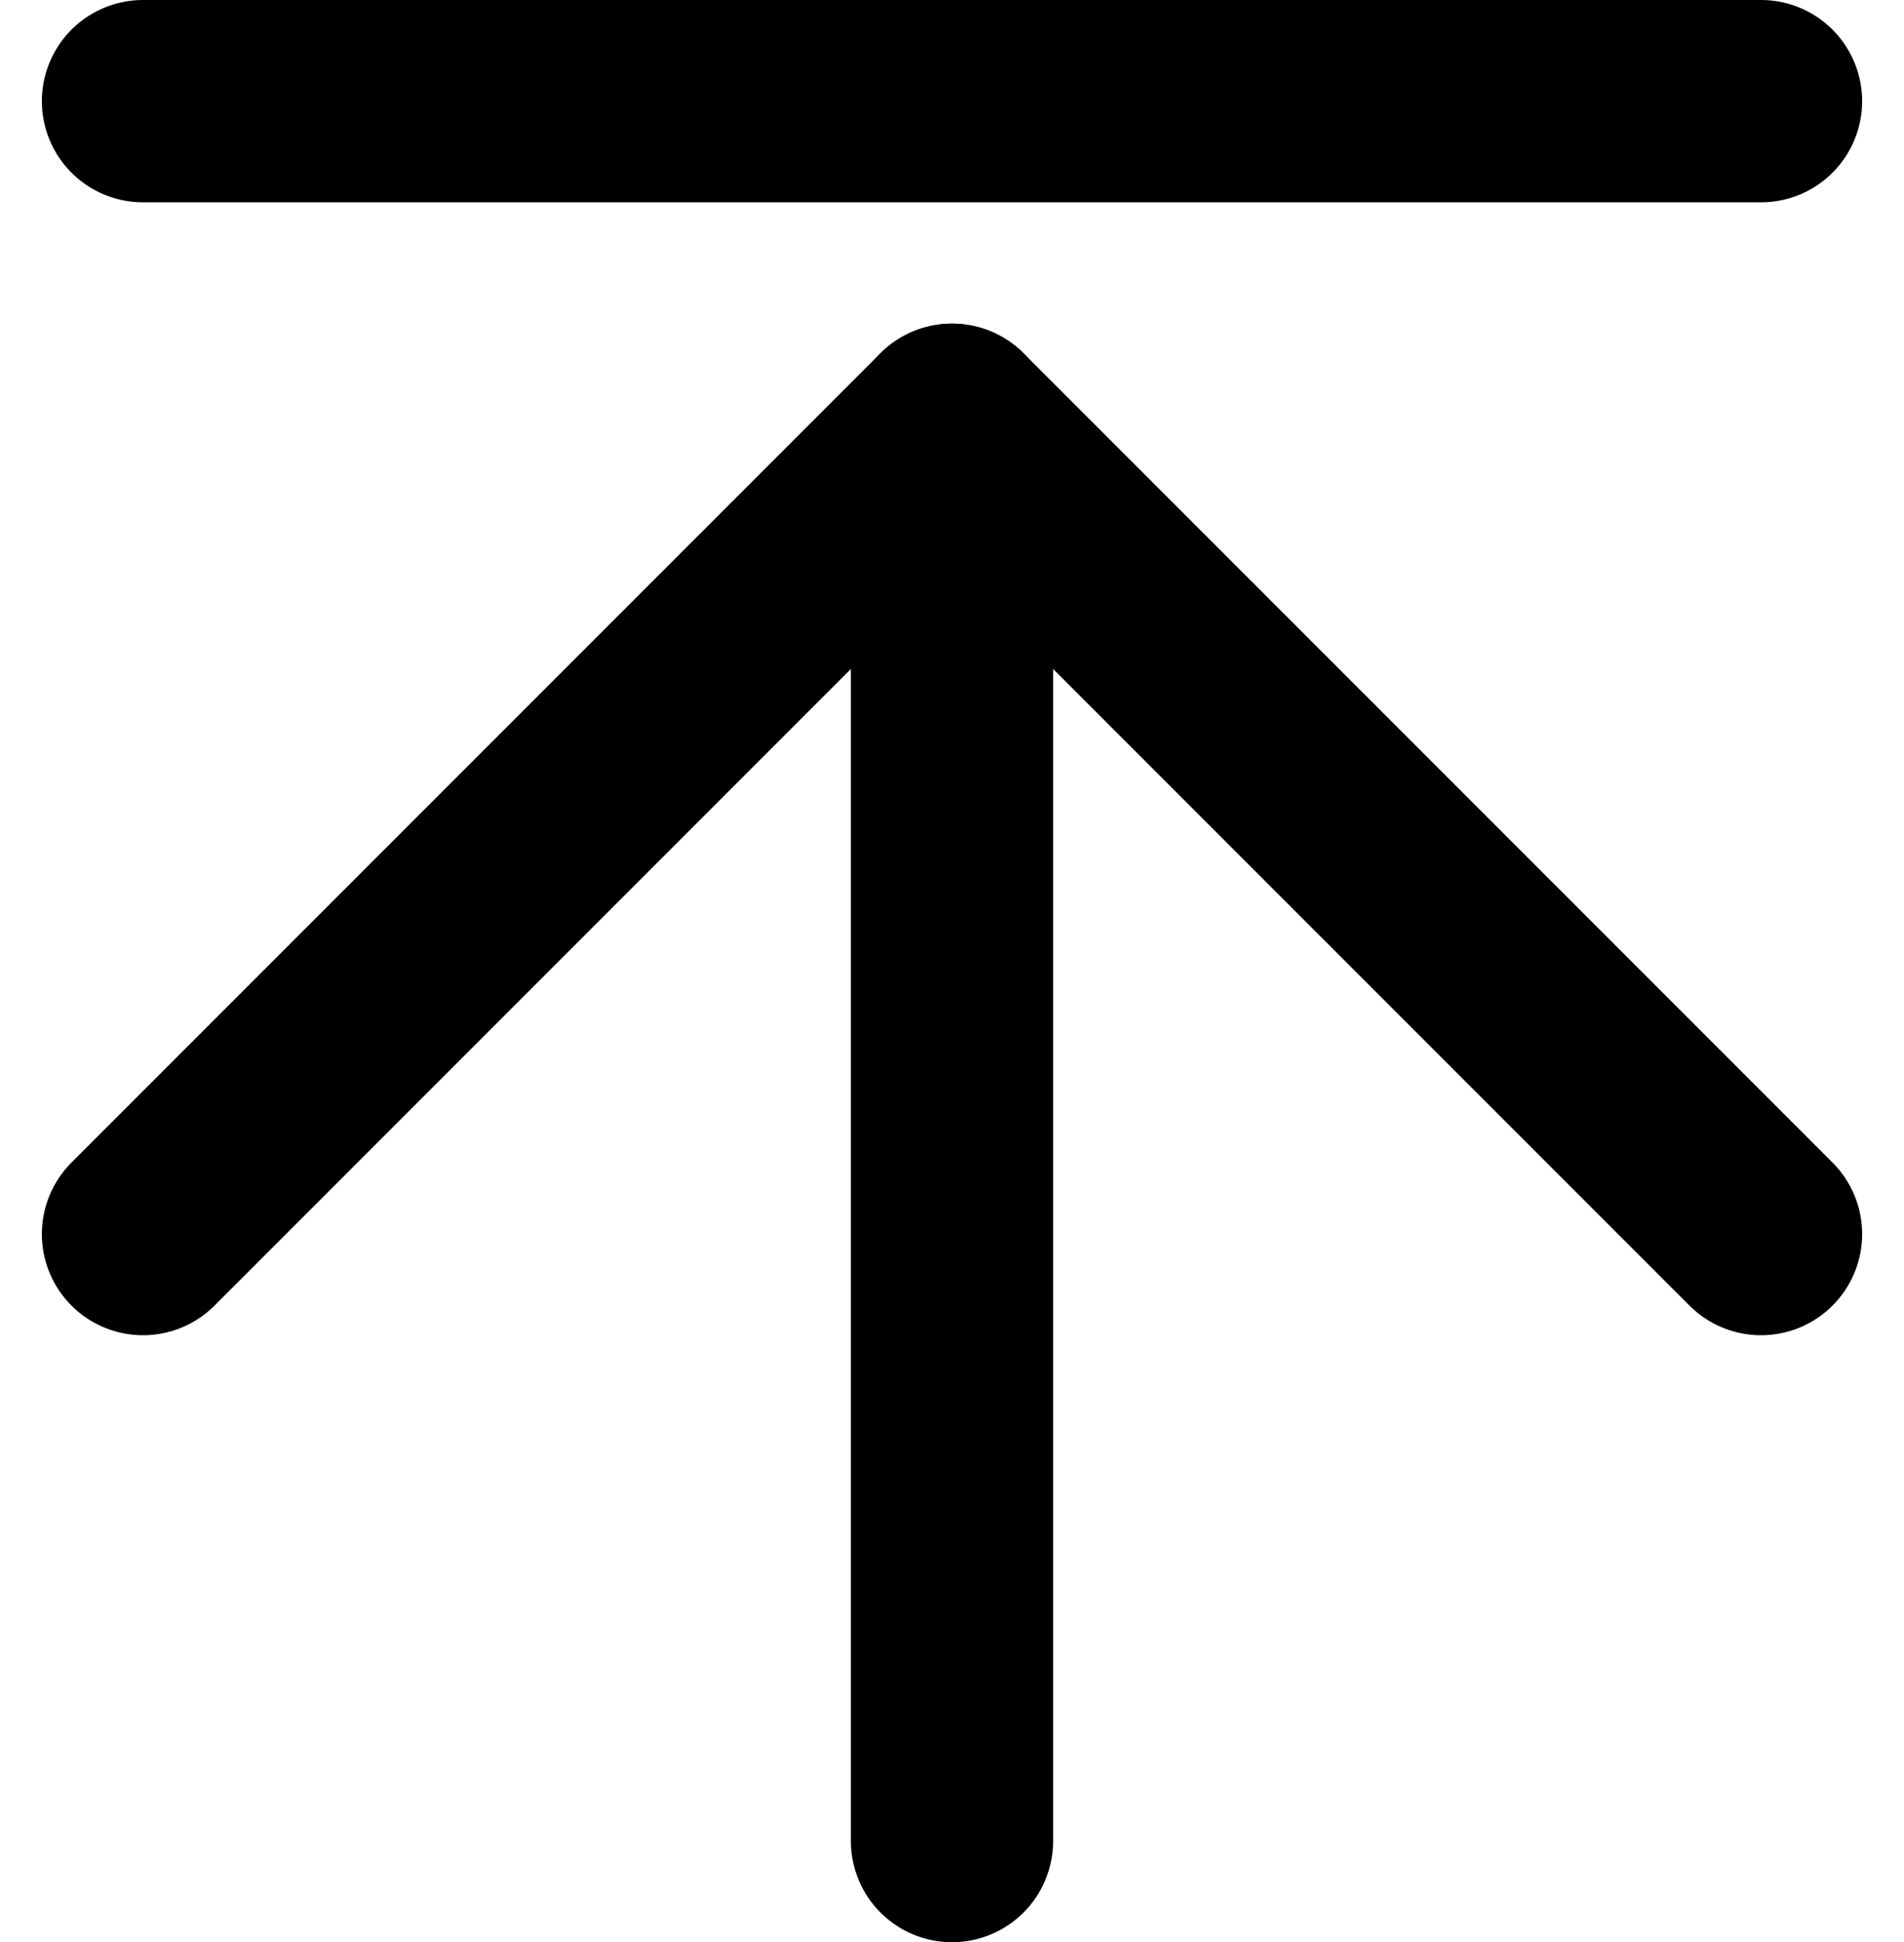
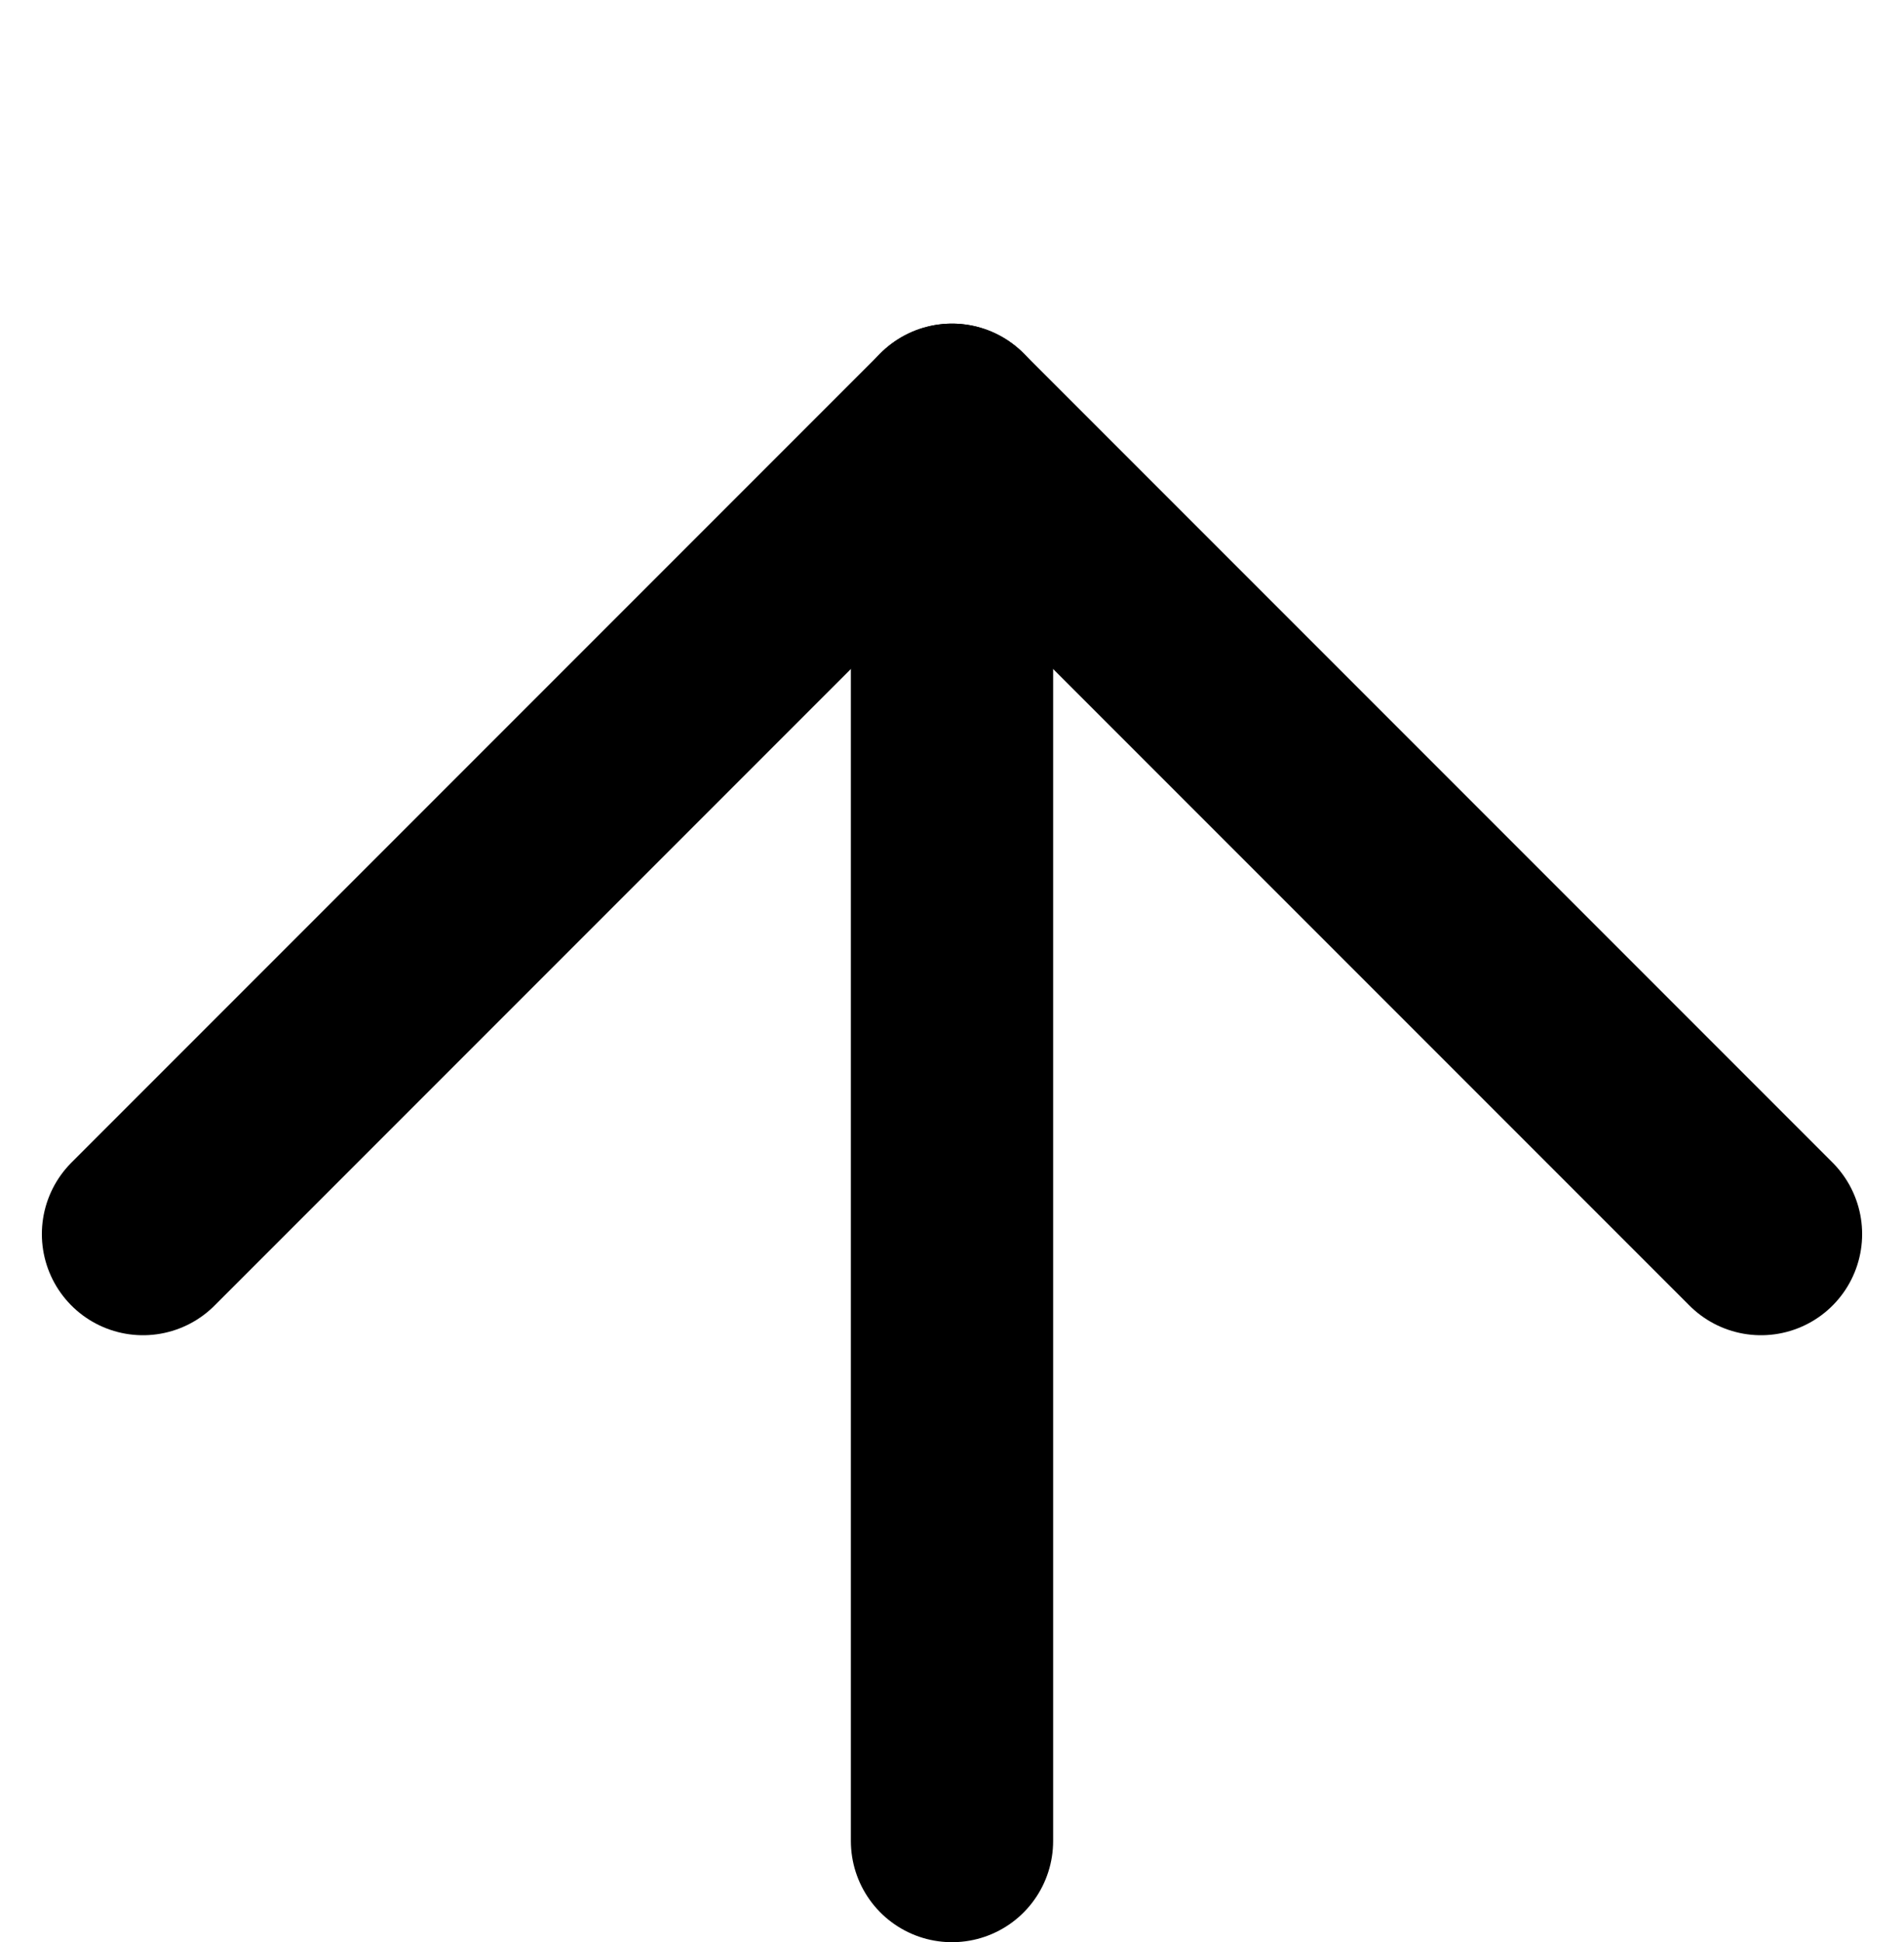
<svg xmlns="http://www.w3.org/2000/svg" width="18.828" height="19.199" viewBox="0 0 18.828 19.199">
  <g transform="translate(-315.586 -7286)">
    <g transform="translate(317 7290.199)">
      <path d="M18,21.5V7.5" transform="translate(-10 -7.5)" fill="none" stroke="#000" stroke-linecap="round" stroke-linejoin="round" stroke-width="2" />
      <path d="M7.5,15.5l8-8,8,8" transform="translate(-7.5 -7.5)" fill="none" stroke="#000" stroke-linecap="round" stroke-linejoin="round" stroke-width="2" />
    </g>
-     <line x2="16" transform="translate(317 7287)" fill="none" stroke="#000" stroke-linecap="round" stroke-width="2" />
  </g>
</svg>